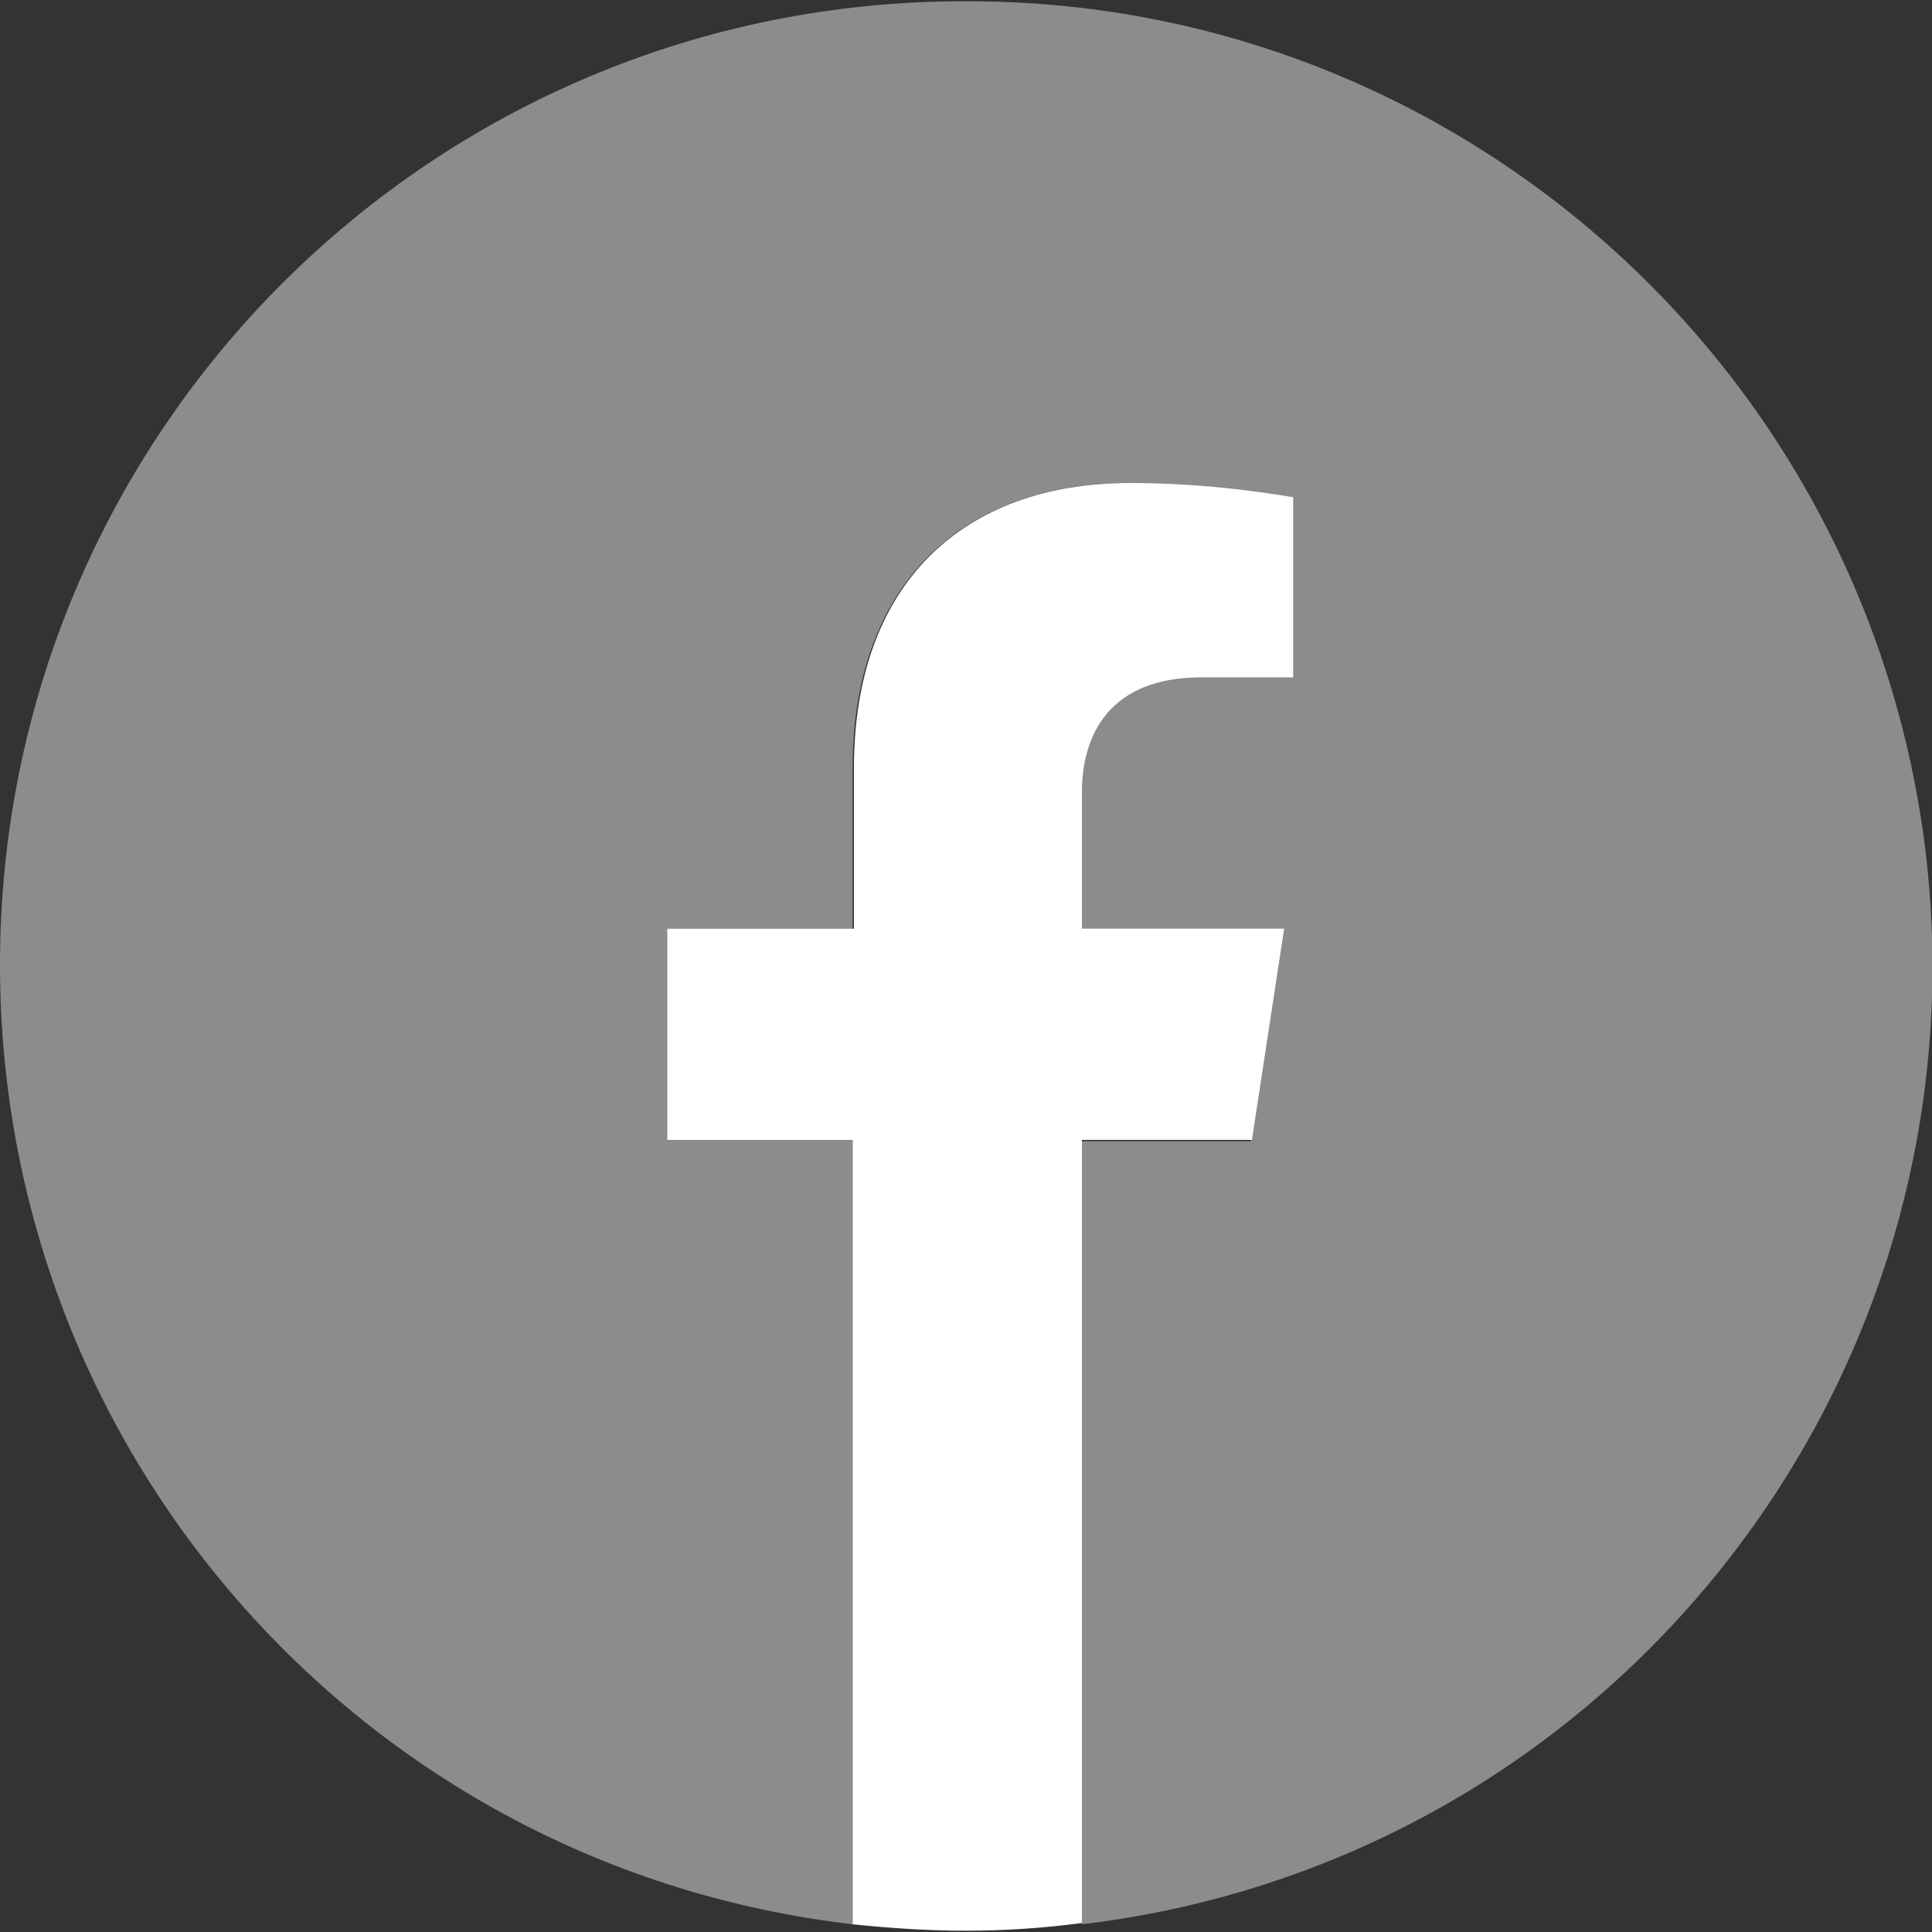
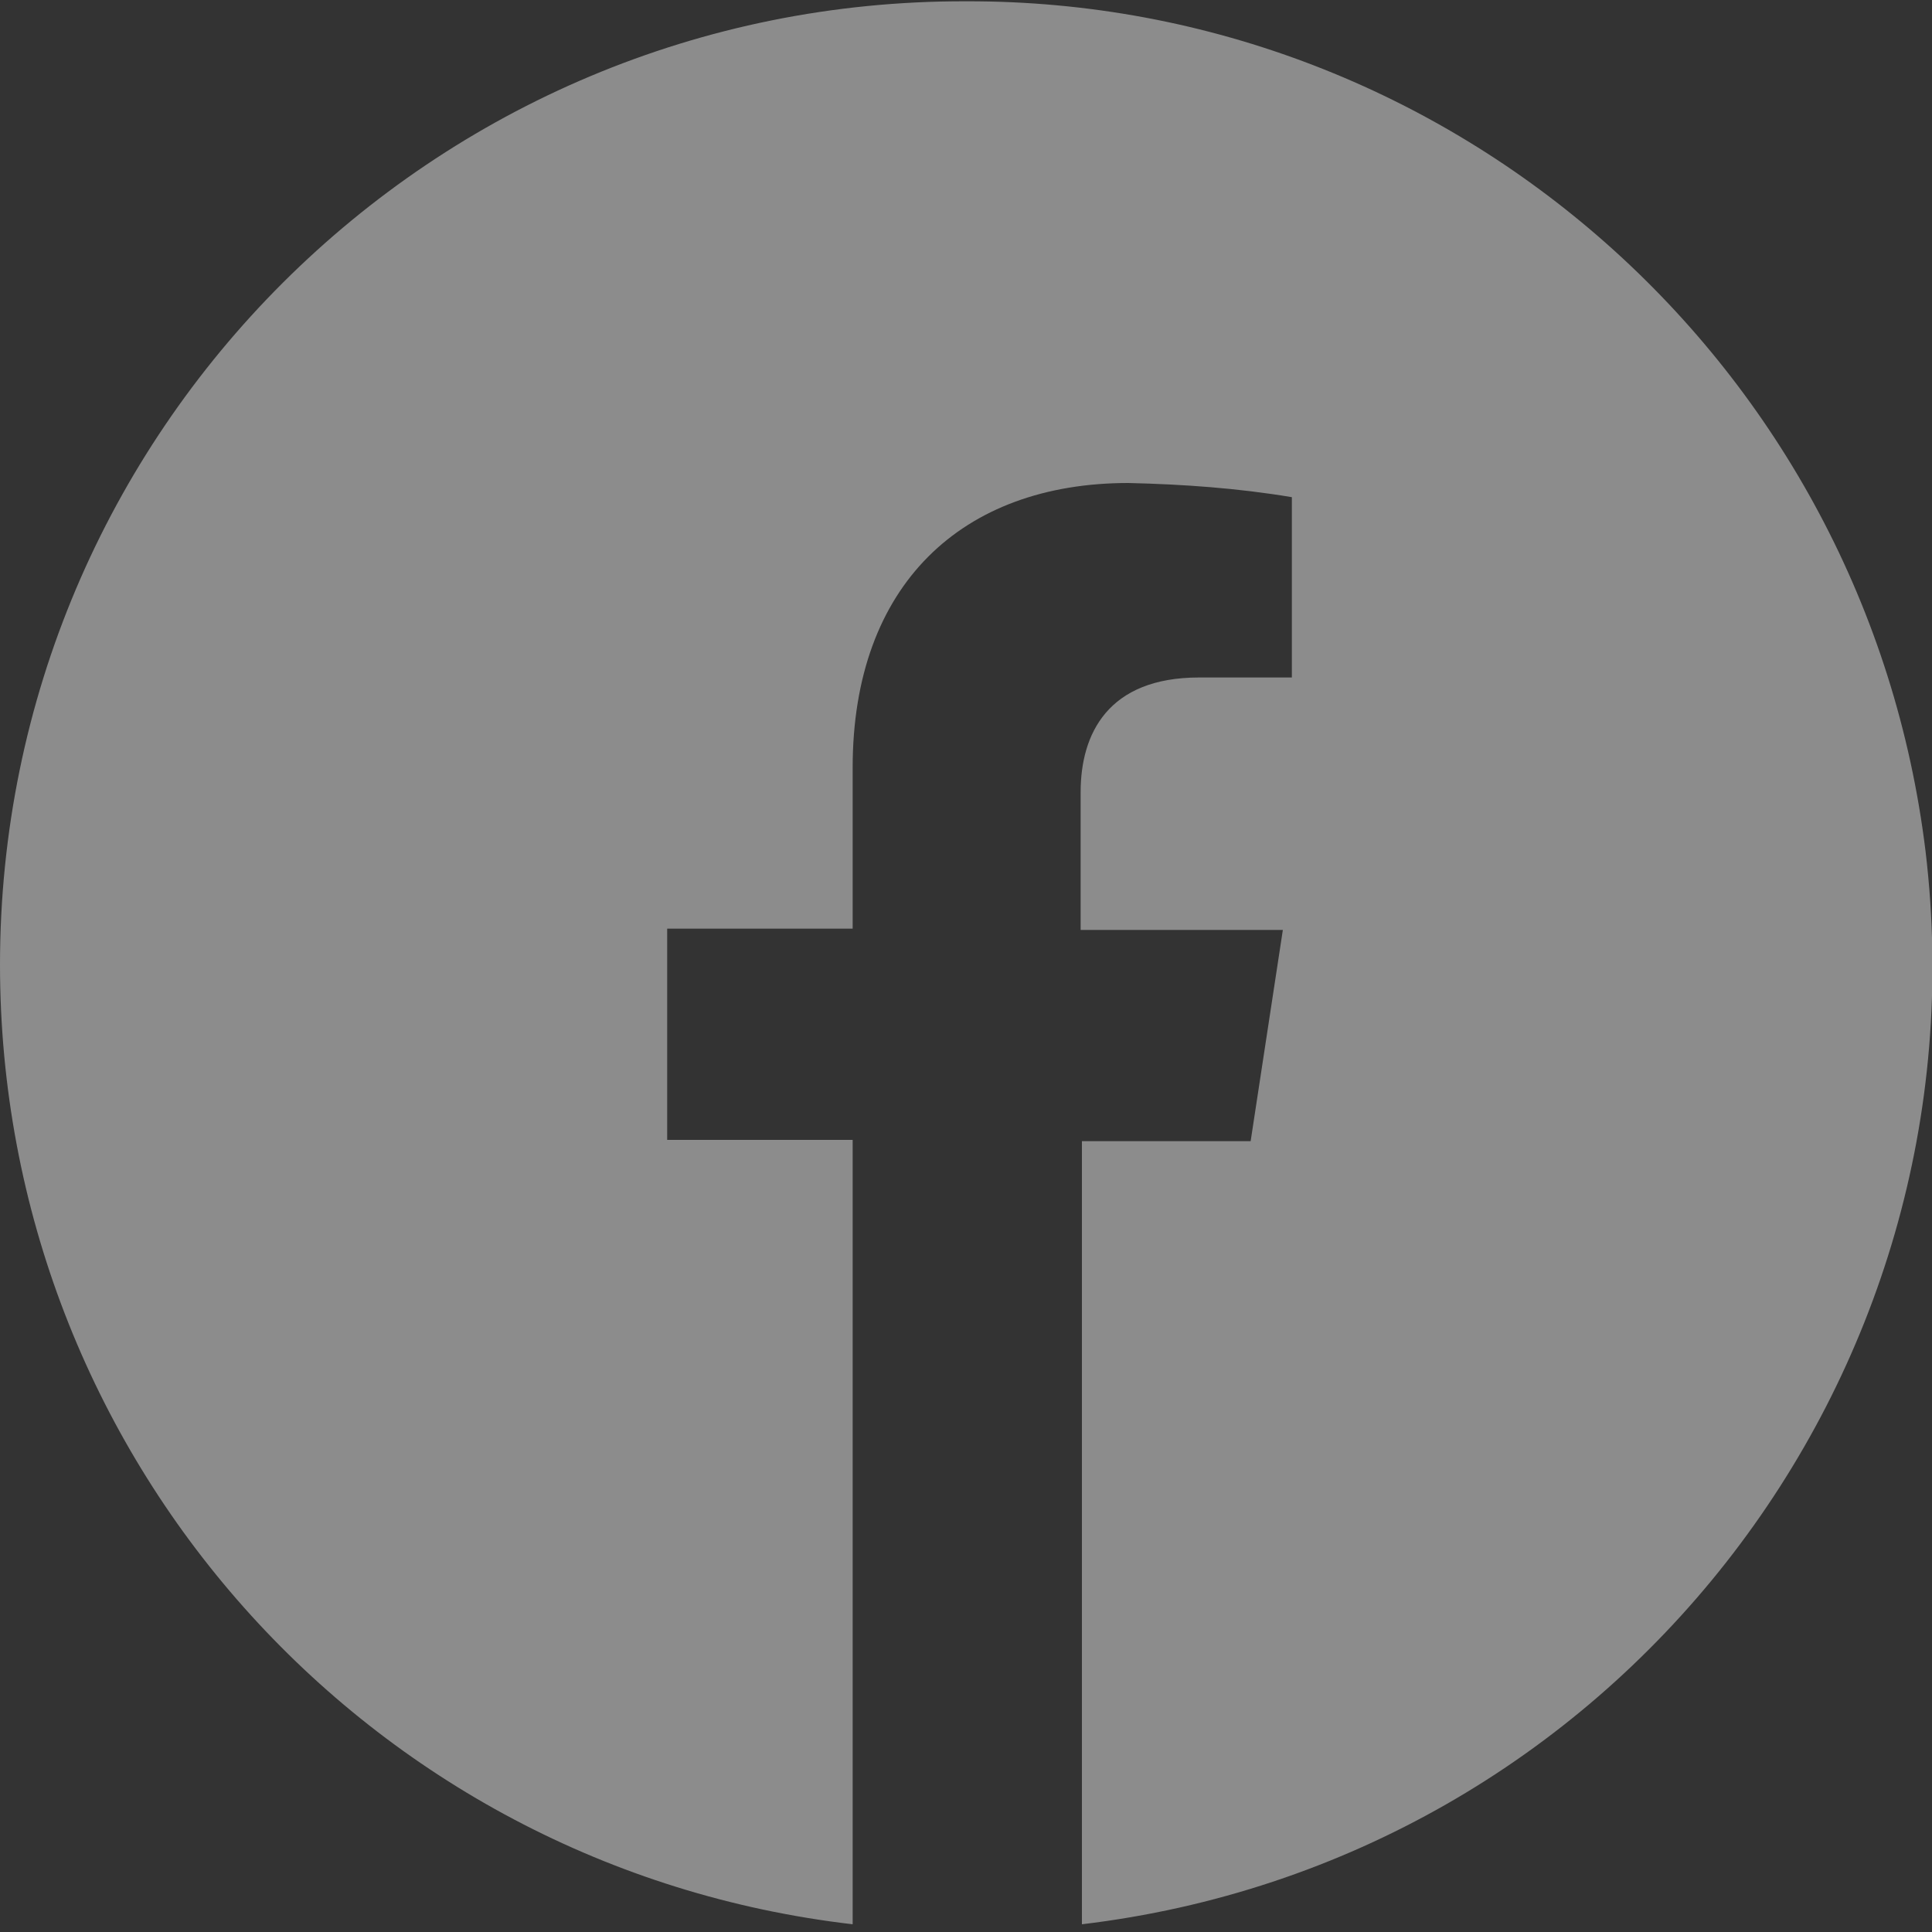
<svg xmlns="http://www.w3.org/2000/svg" version="1.1" id="レイヤー_1" x="0px" y="0px" viewBox="0 0 150 150" style="enable-background:new 0 0 150 150;" xml:space="preserve">
  <rect x="0" y="0" width="150" height="150" fill="#333333" stroke="none" />
  <style type="text/css">
	.st0{fill:#8C8C8C;}
	.st1{fill:#FFFFFF;}
</style>
  <title>アセット 18</title>
  <g>
    <g id="menu">
      <path class="st0" d="M75,0.1C33.6,0,0,33.5,0,74.9c0,38.1,28.4,70.1,66.2,74.5V88.5H51.8V72.1h14.4V59.6    c0-14.2,8.5-22.1,21.4-22.1c4.3,0.1,8.5,0.4,12.7,1.1v14h-7.2c-7.1,0-9.2,4.4-9.2,8.9v10.7h15.7l-2.5,16.4H84v60.8    c41.1-4.9,70.4-42.2,65.5-83.3C144.9,28.4,112.9,0,75,0.1z" />
-       <path class="st1" d="M97.2,88.5l2.5-16.4H84V61.5c0-4.5,2.2-8.9,9.2-8.9h7.2v-14c-4.2-0.7-8.4-1.1-12.7-1.1    c-13,0-21.4,7.9-21.4,22.1v12.5H51.8v16.4h14.4v60.9c2.9,0.3,5.8,0.5,8.8,0.5c3,0,6-0.2,9-0.6V88.5H97.2z" />
    </g>
  </g>
</svg>